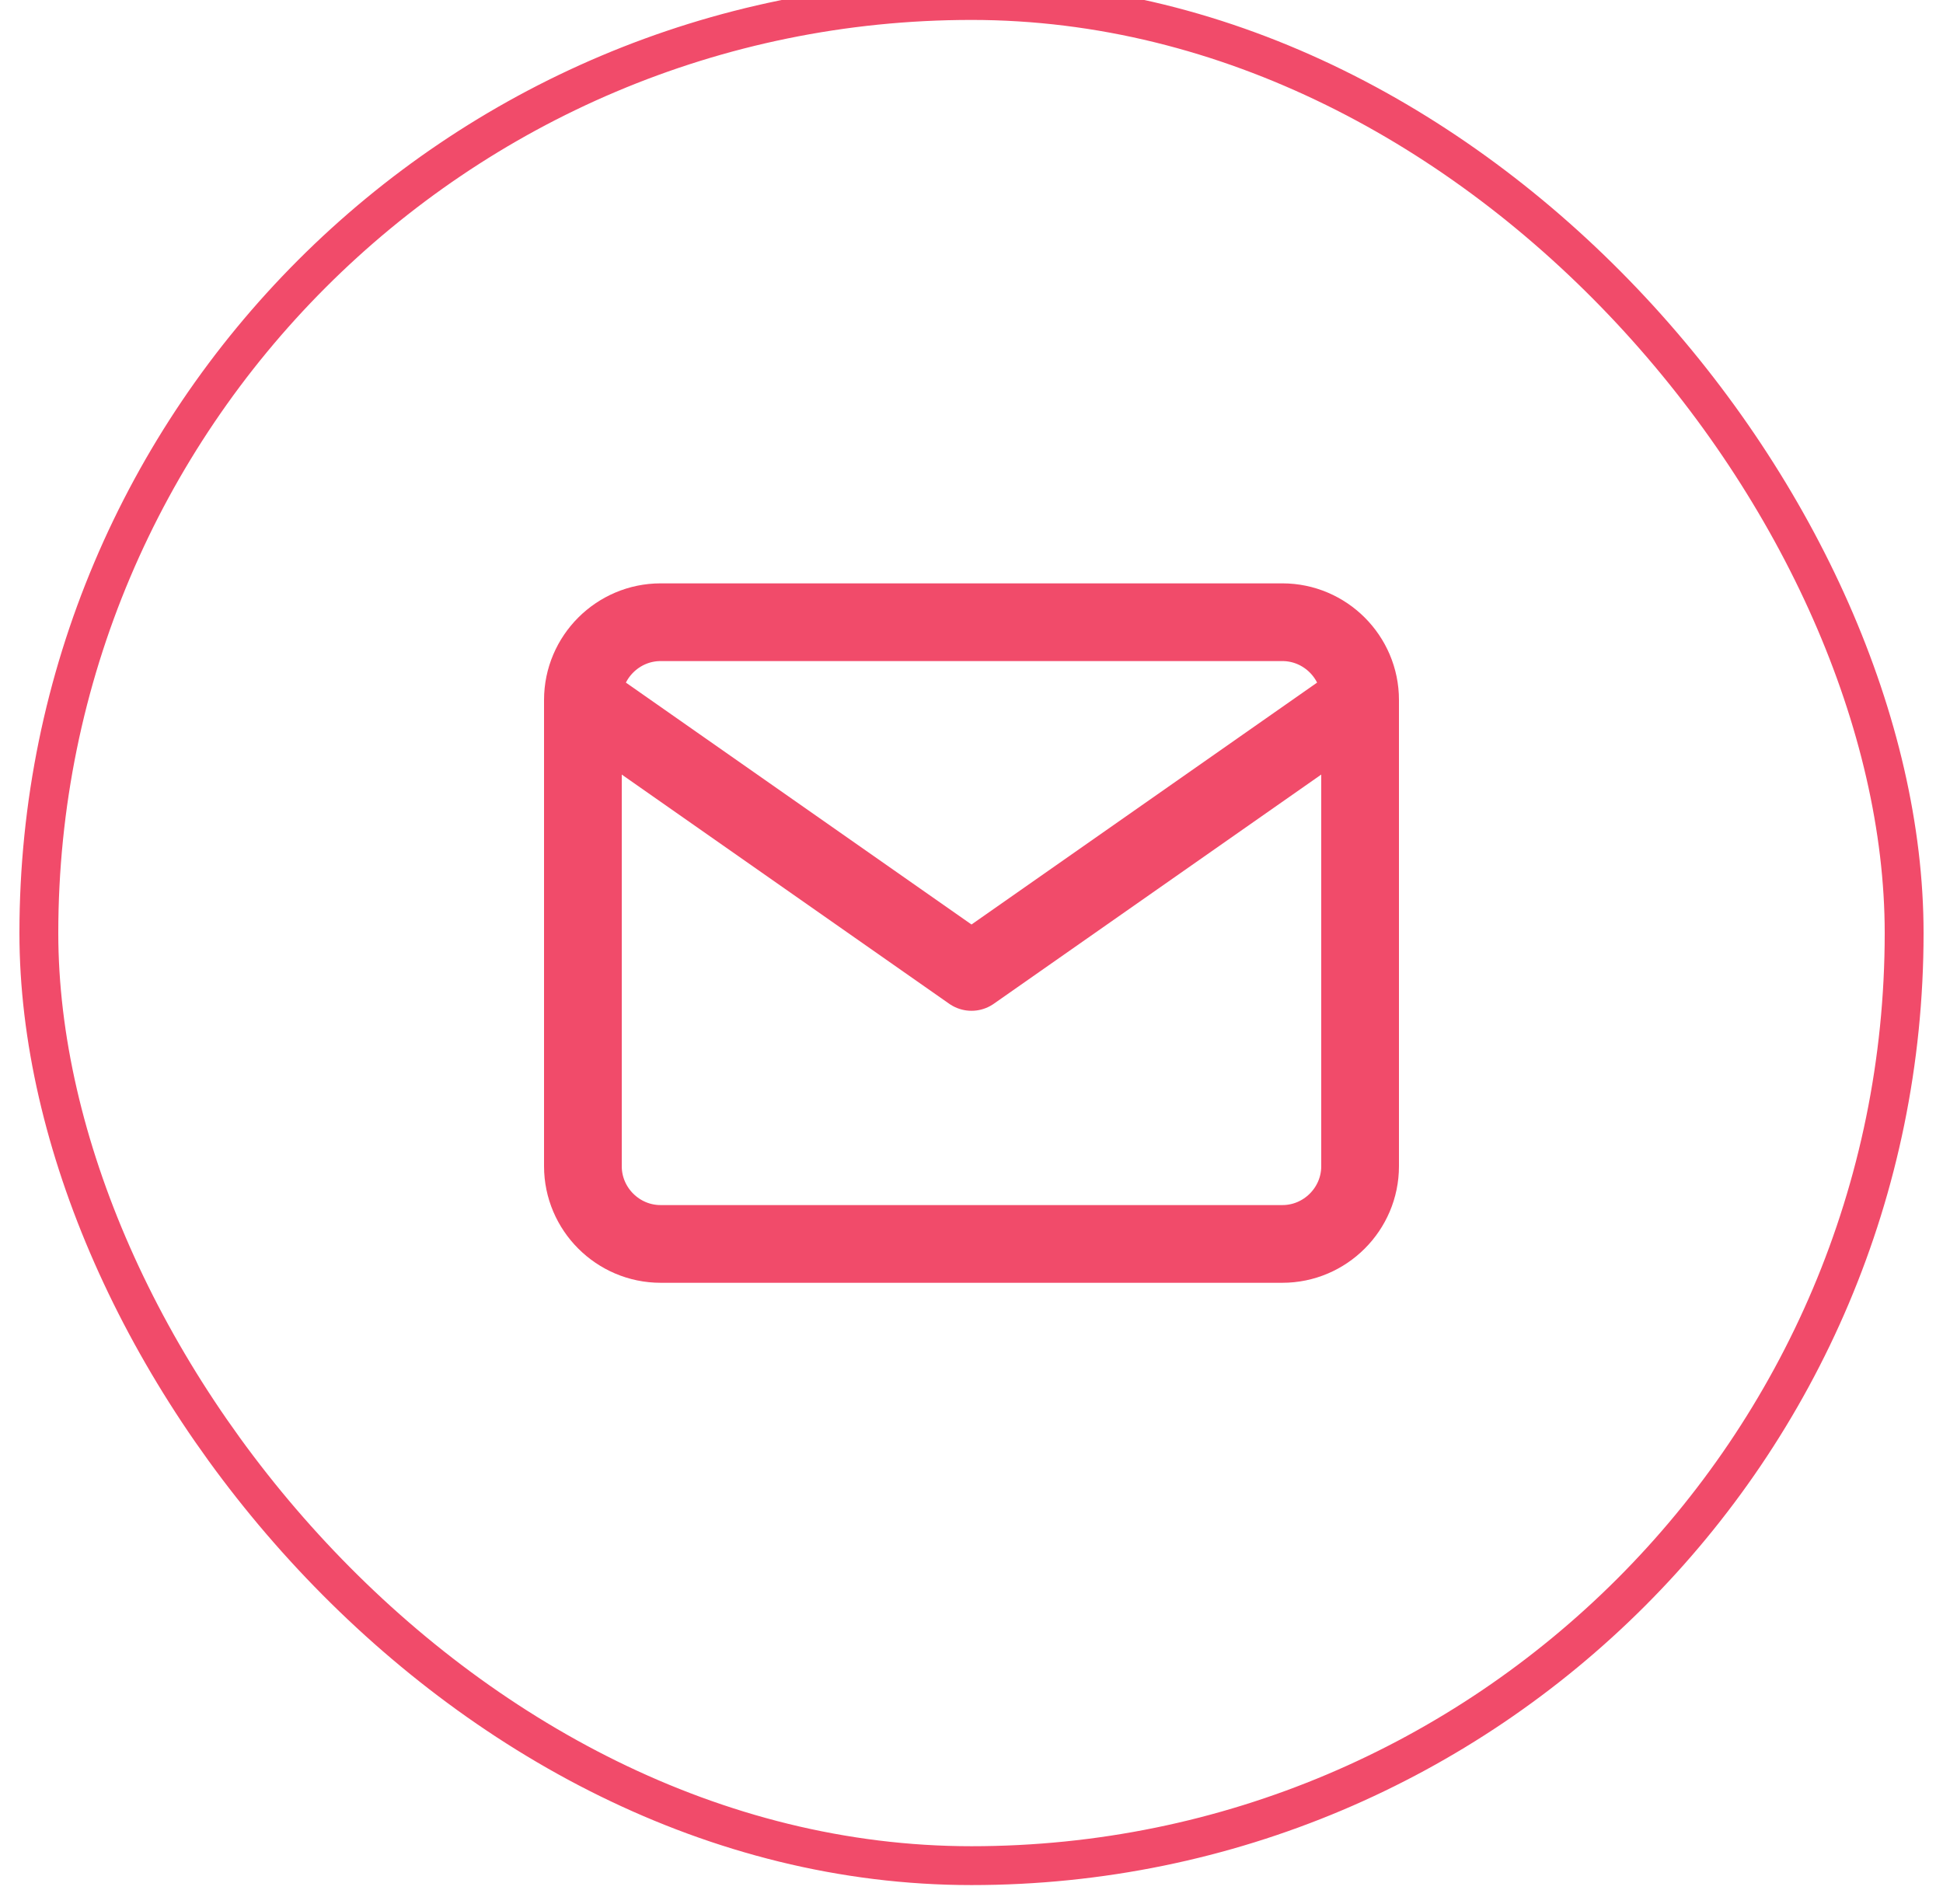
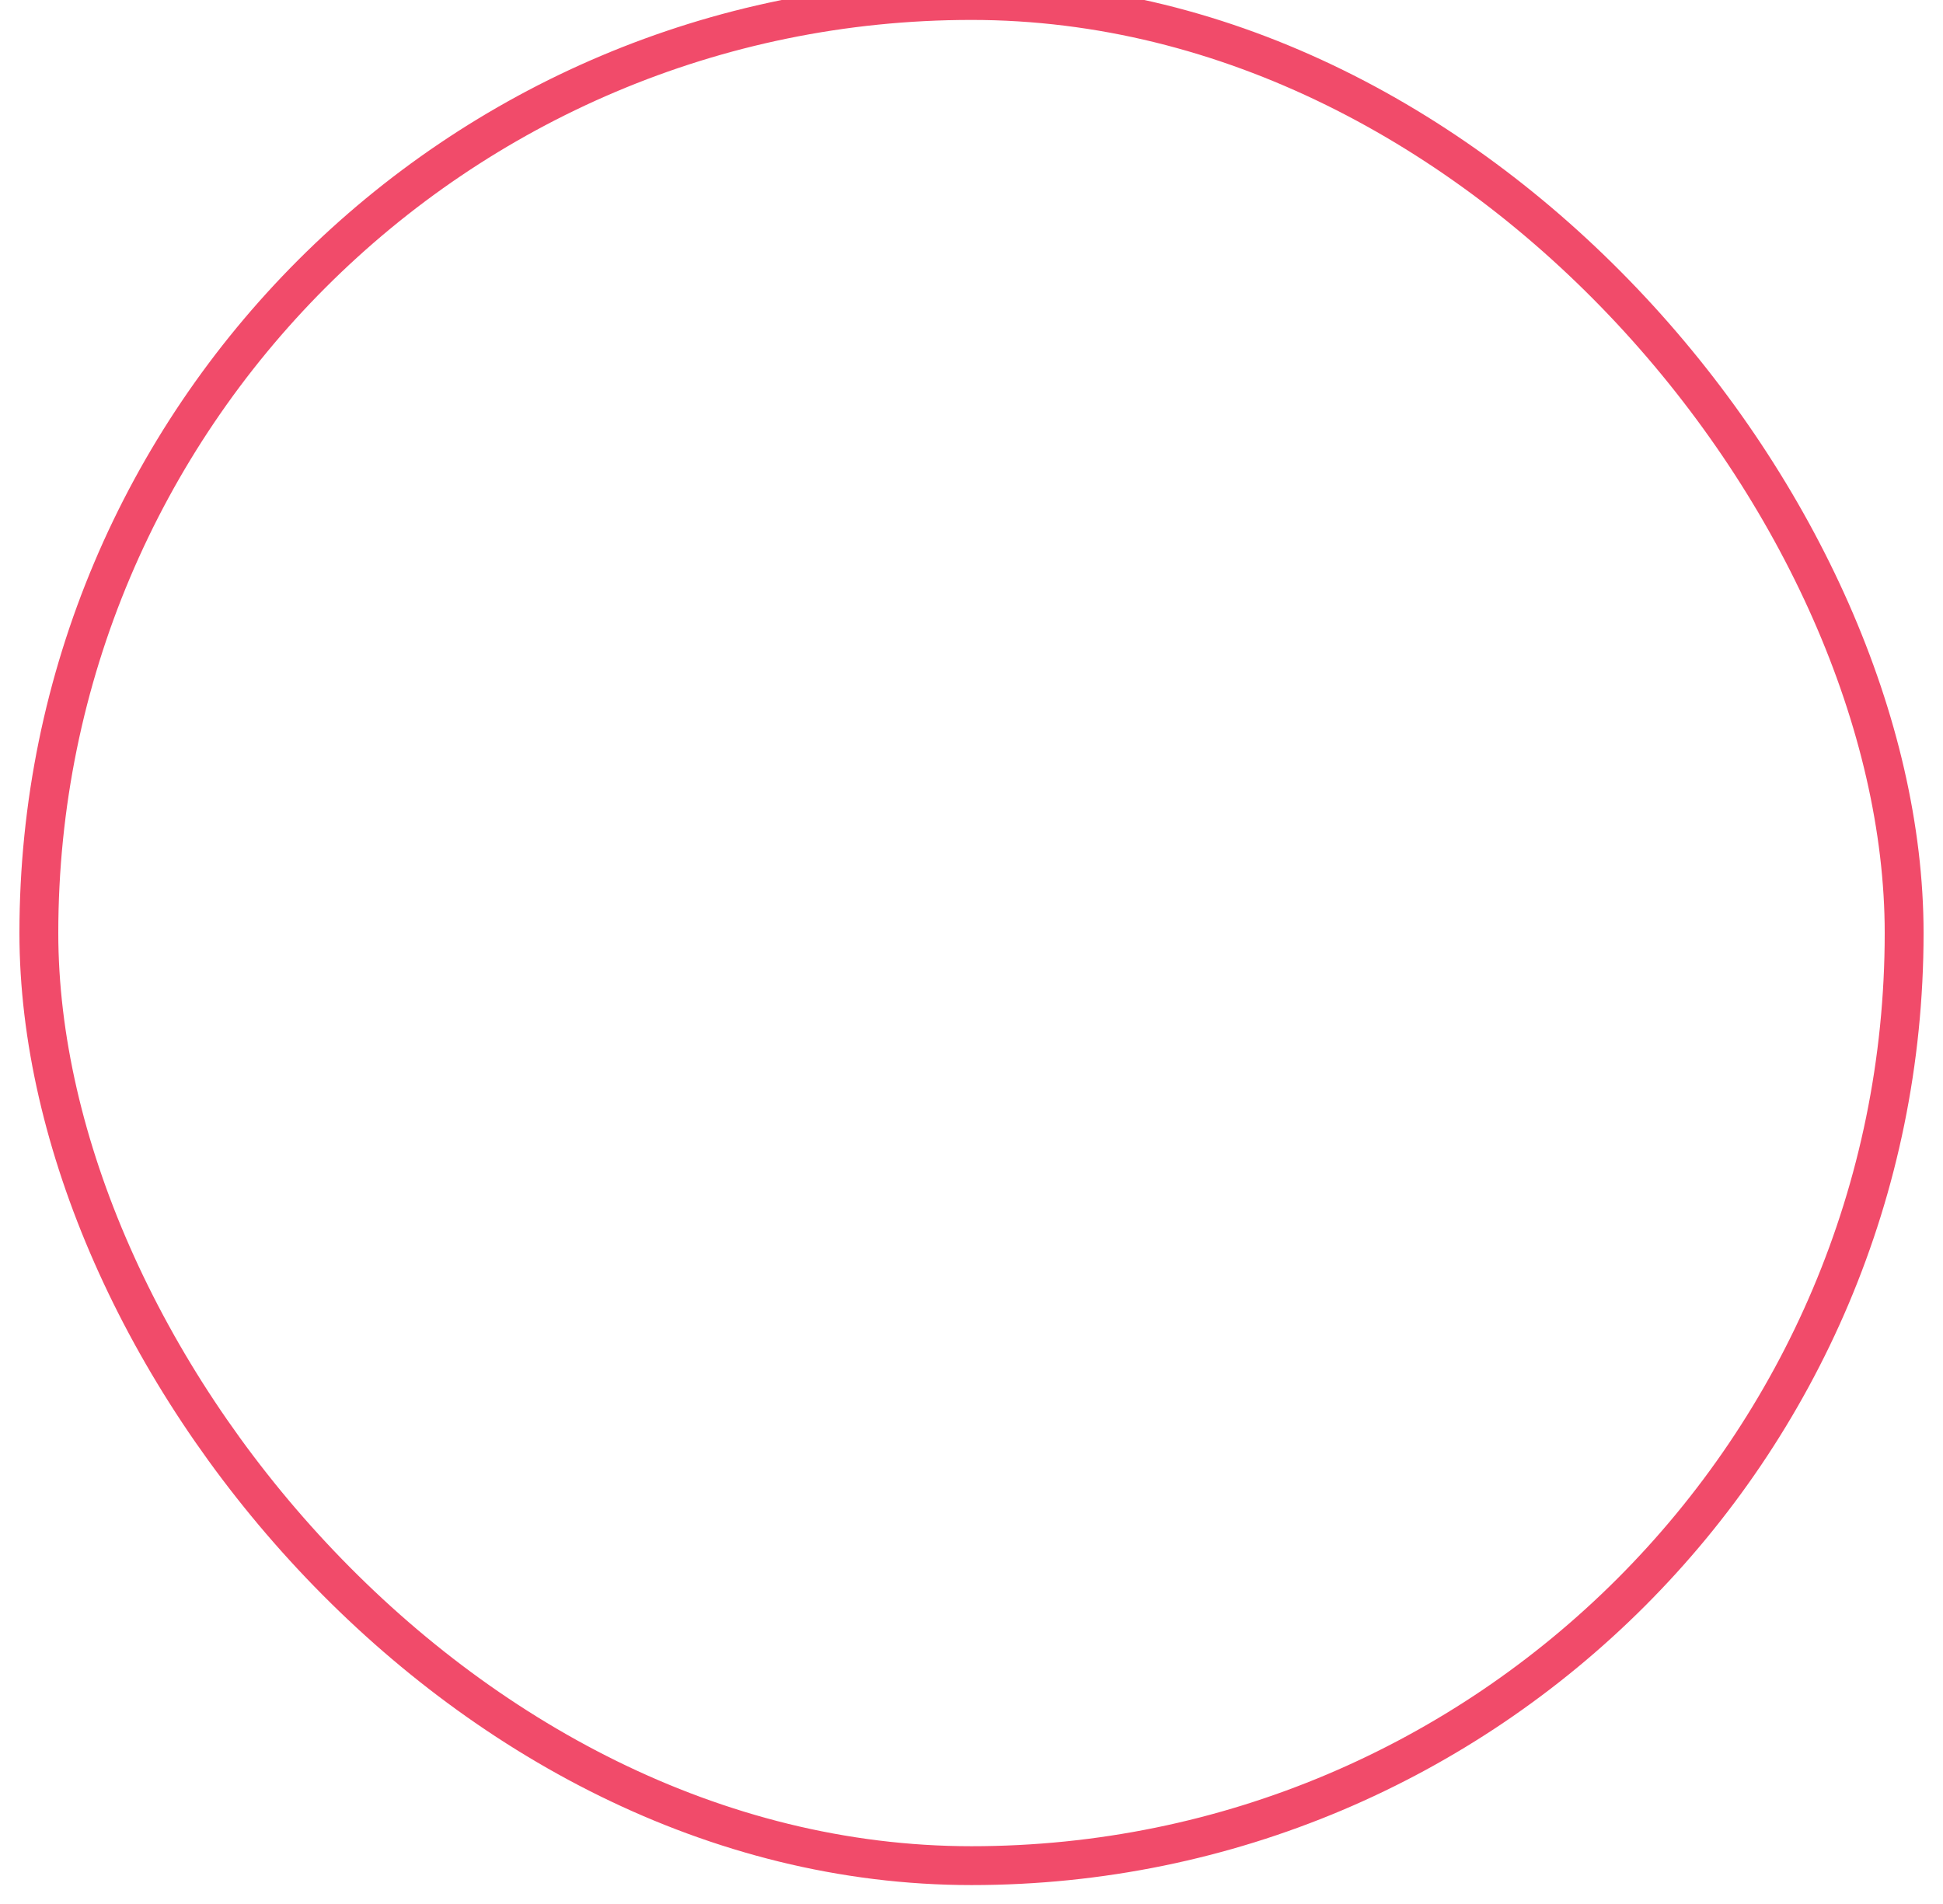
<svg xmlns="http://www.w3.org/2000/svg" width="50" height="49" viewBox="0 0 50 49" fill="none">
-   <path d="M35 18.013C35 16.913 34.1 16.013 33 16.013H17C15.9 16.013 15 16.913 15 18.013M35 18.013V30.013C35 31.113 34.1 32.013 33 32.013H17C15.9 32.013 15 31.113 15 30.013V18.013M35 18.013L25 25.013L15 18.013" stroke="#F14B6A" stroke-width="2" stroke-linecap="round" stroke-linejoin="round" />
  <rect x="1" y="0.013" width="48" height="48" rx="24" stroke="#F14B6A" />
</svg>